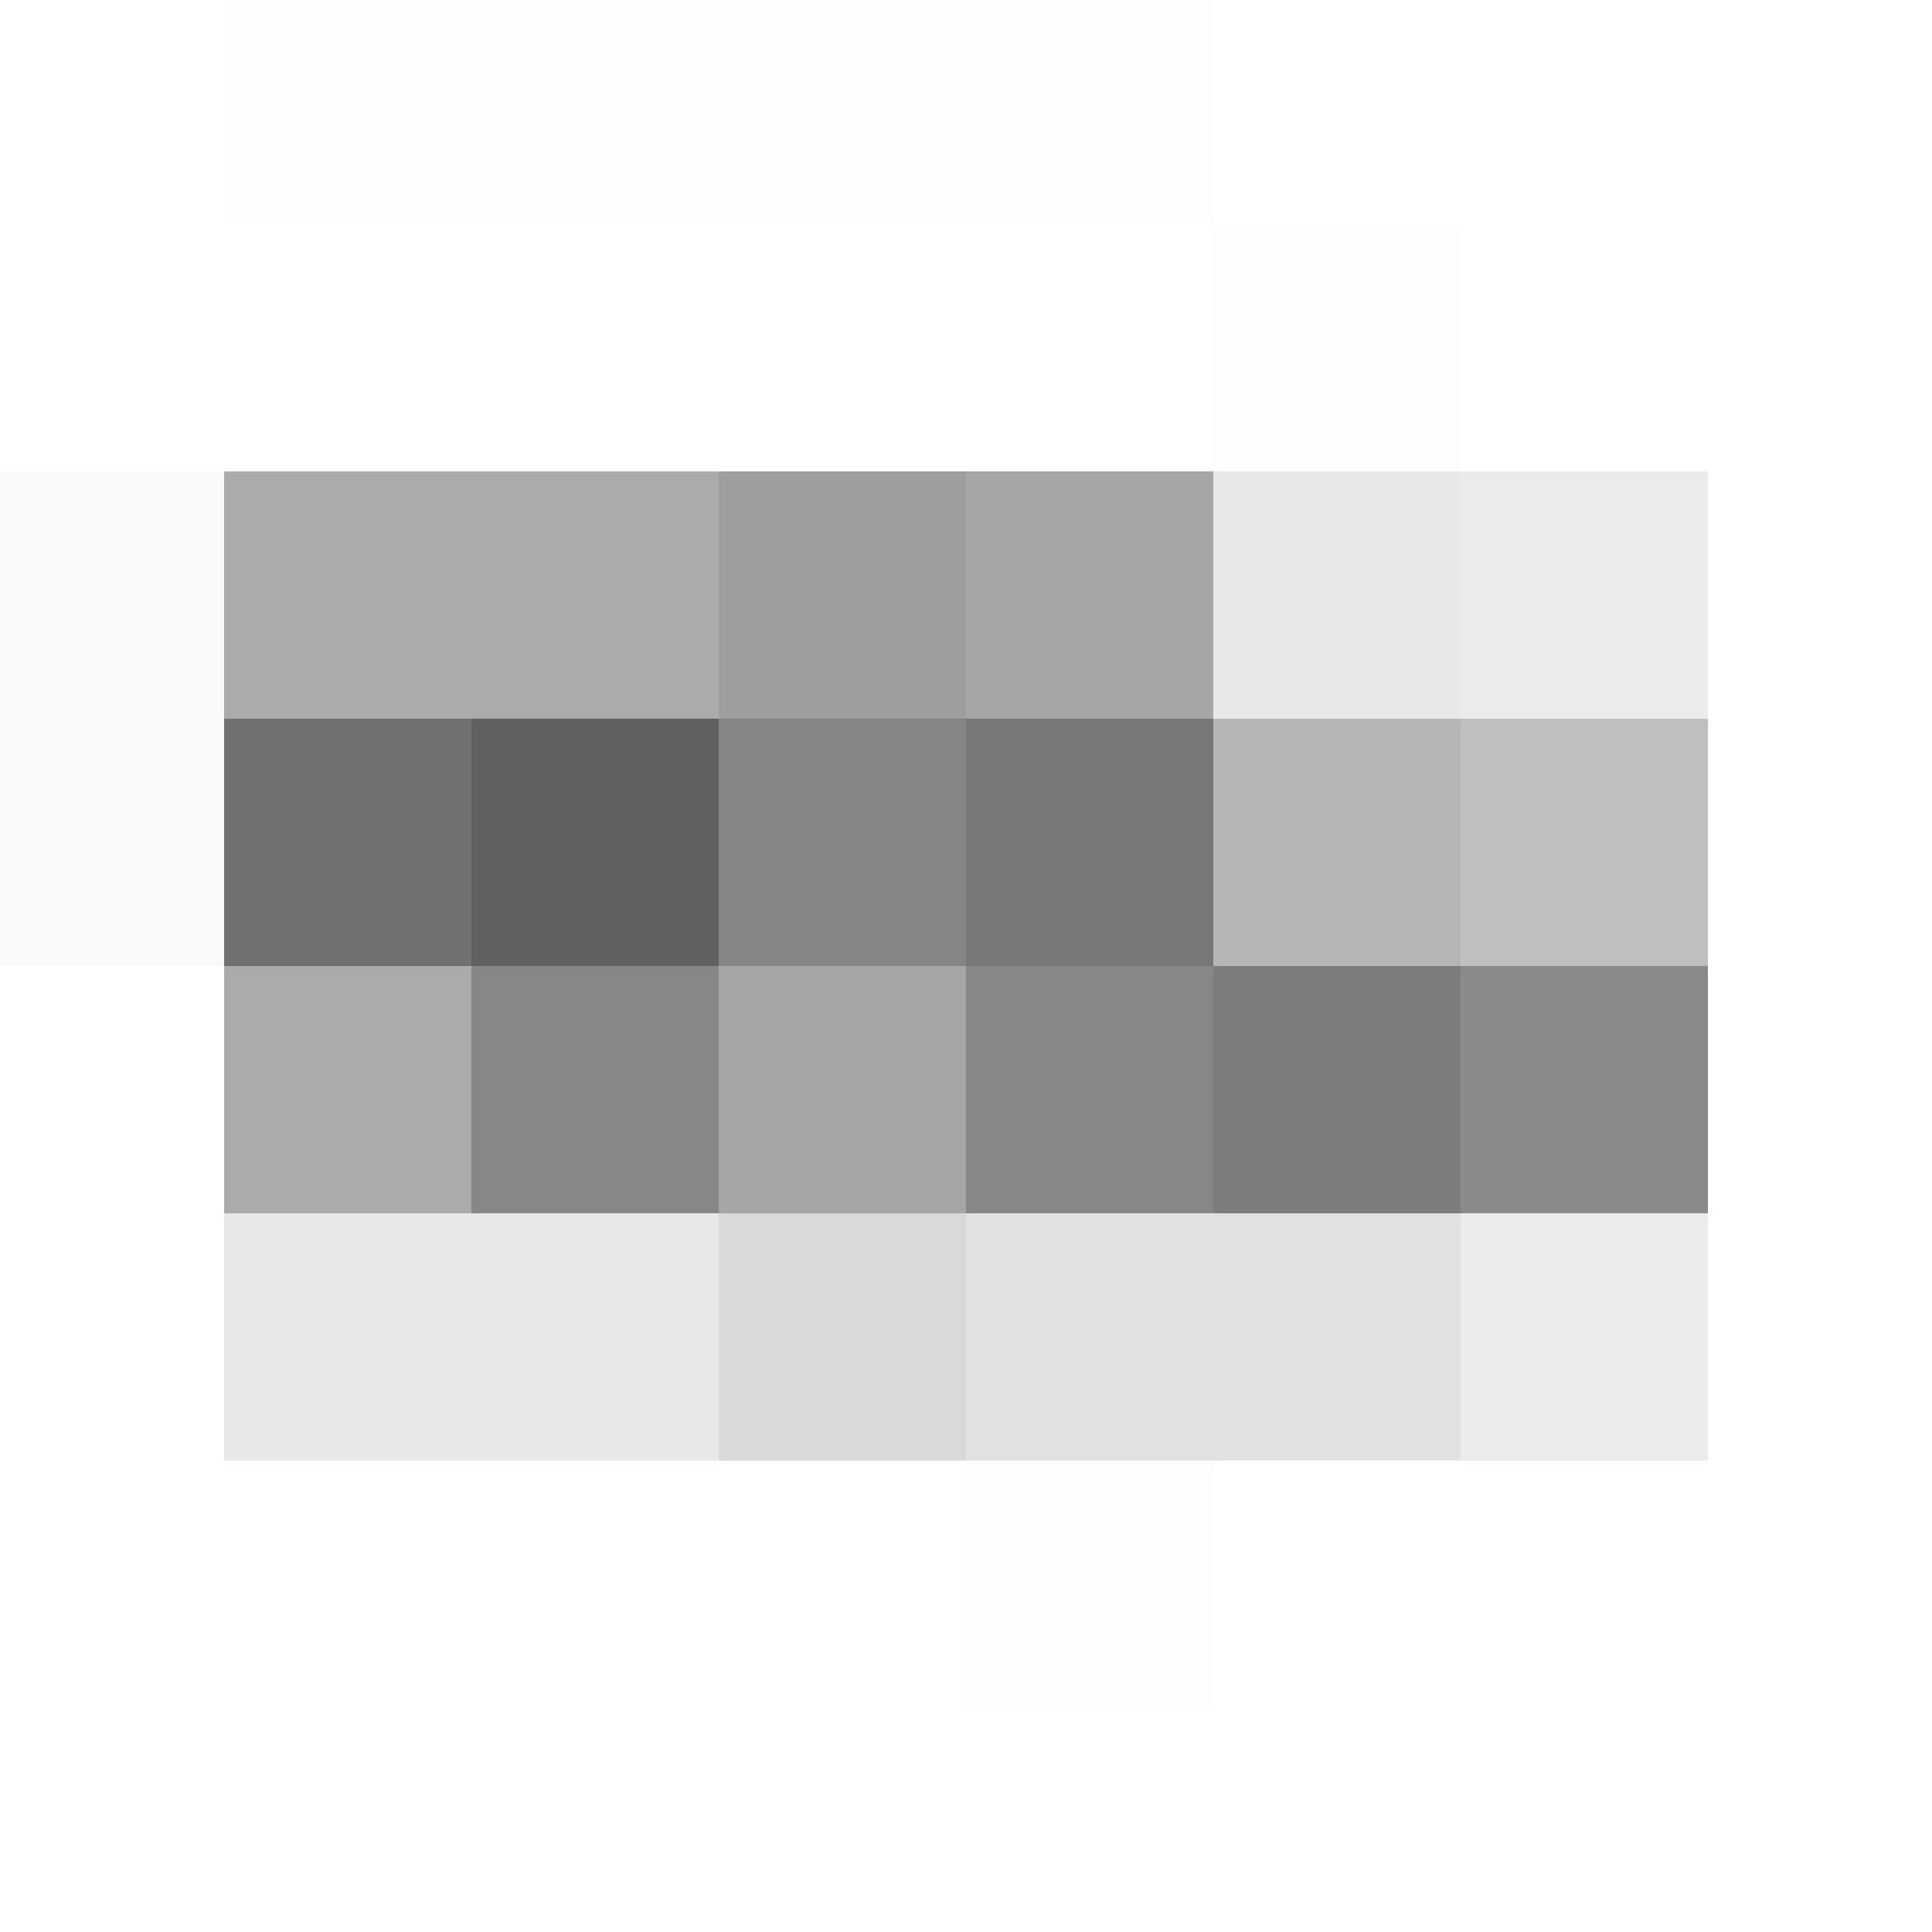
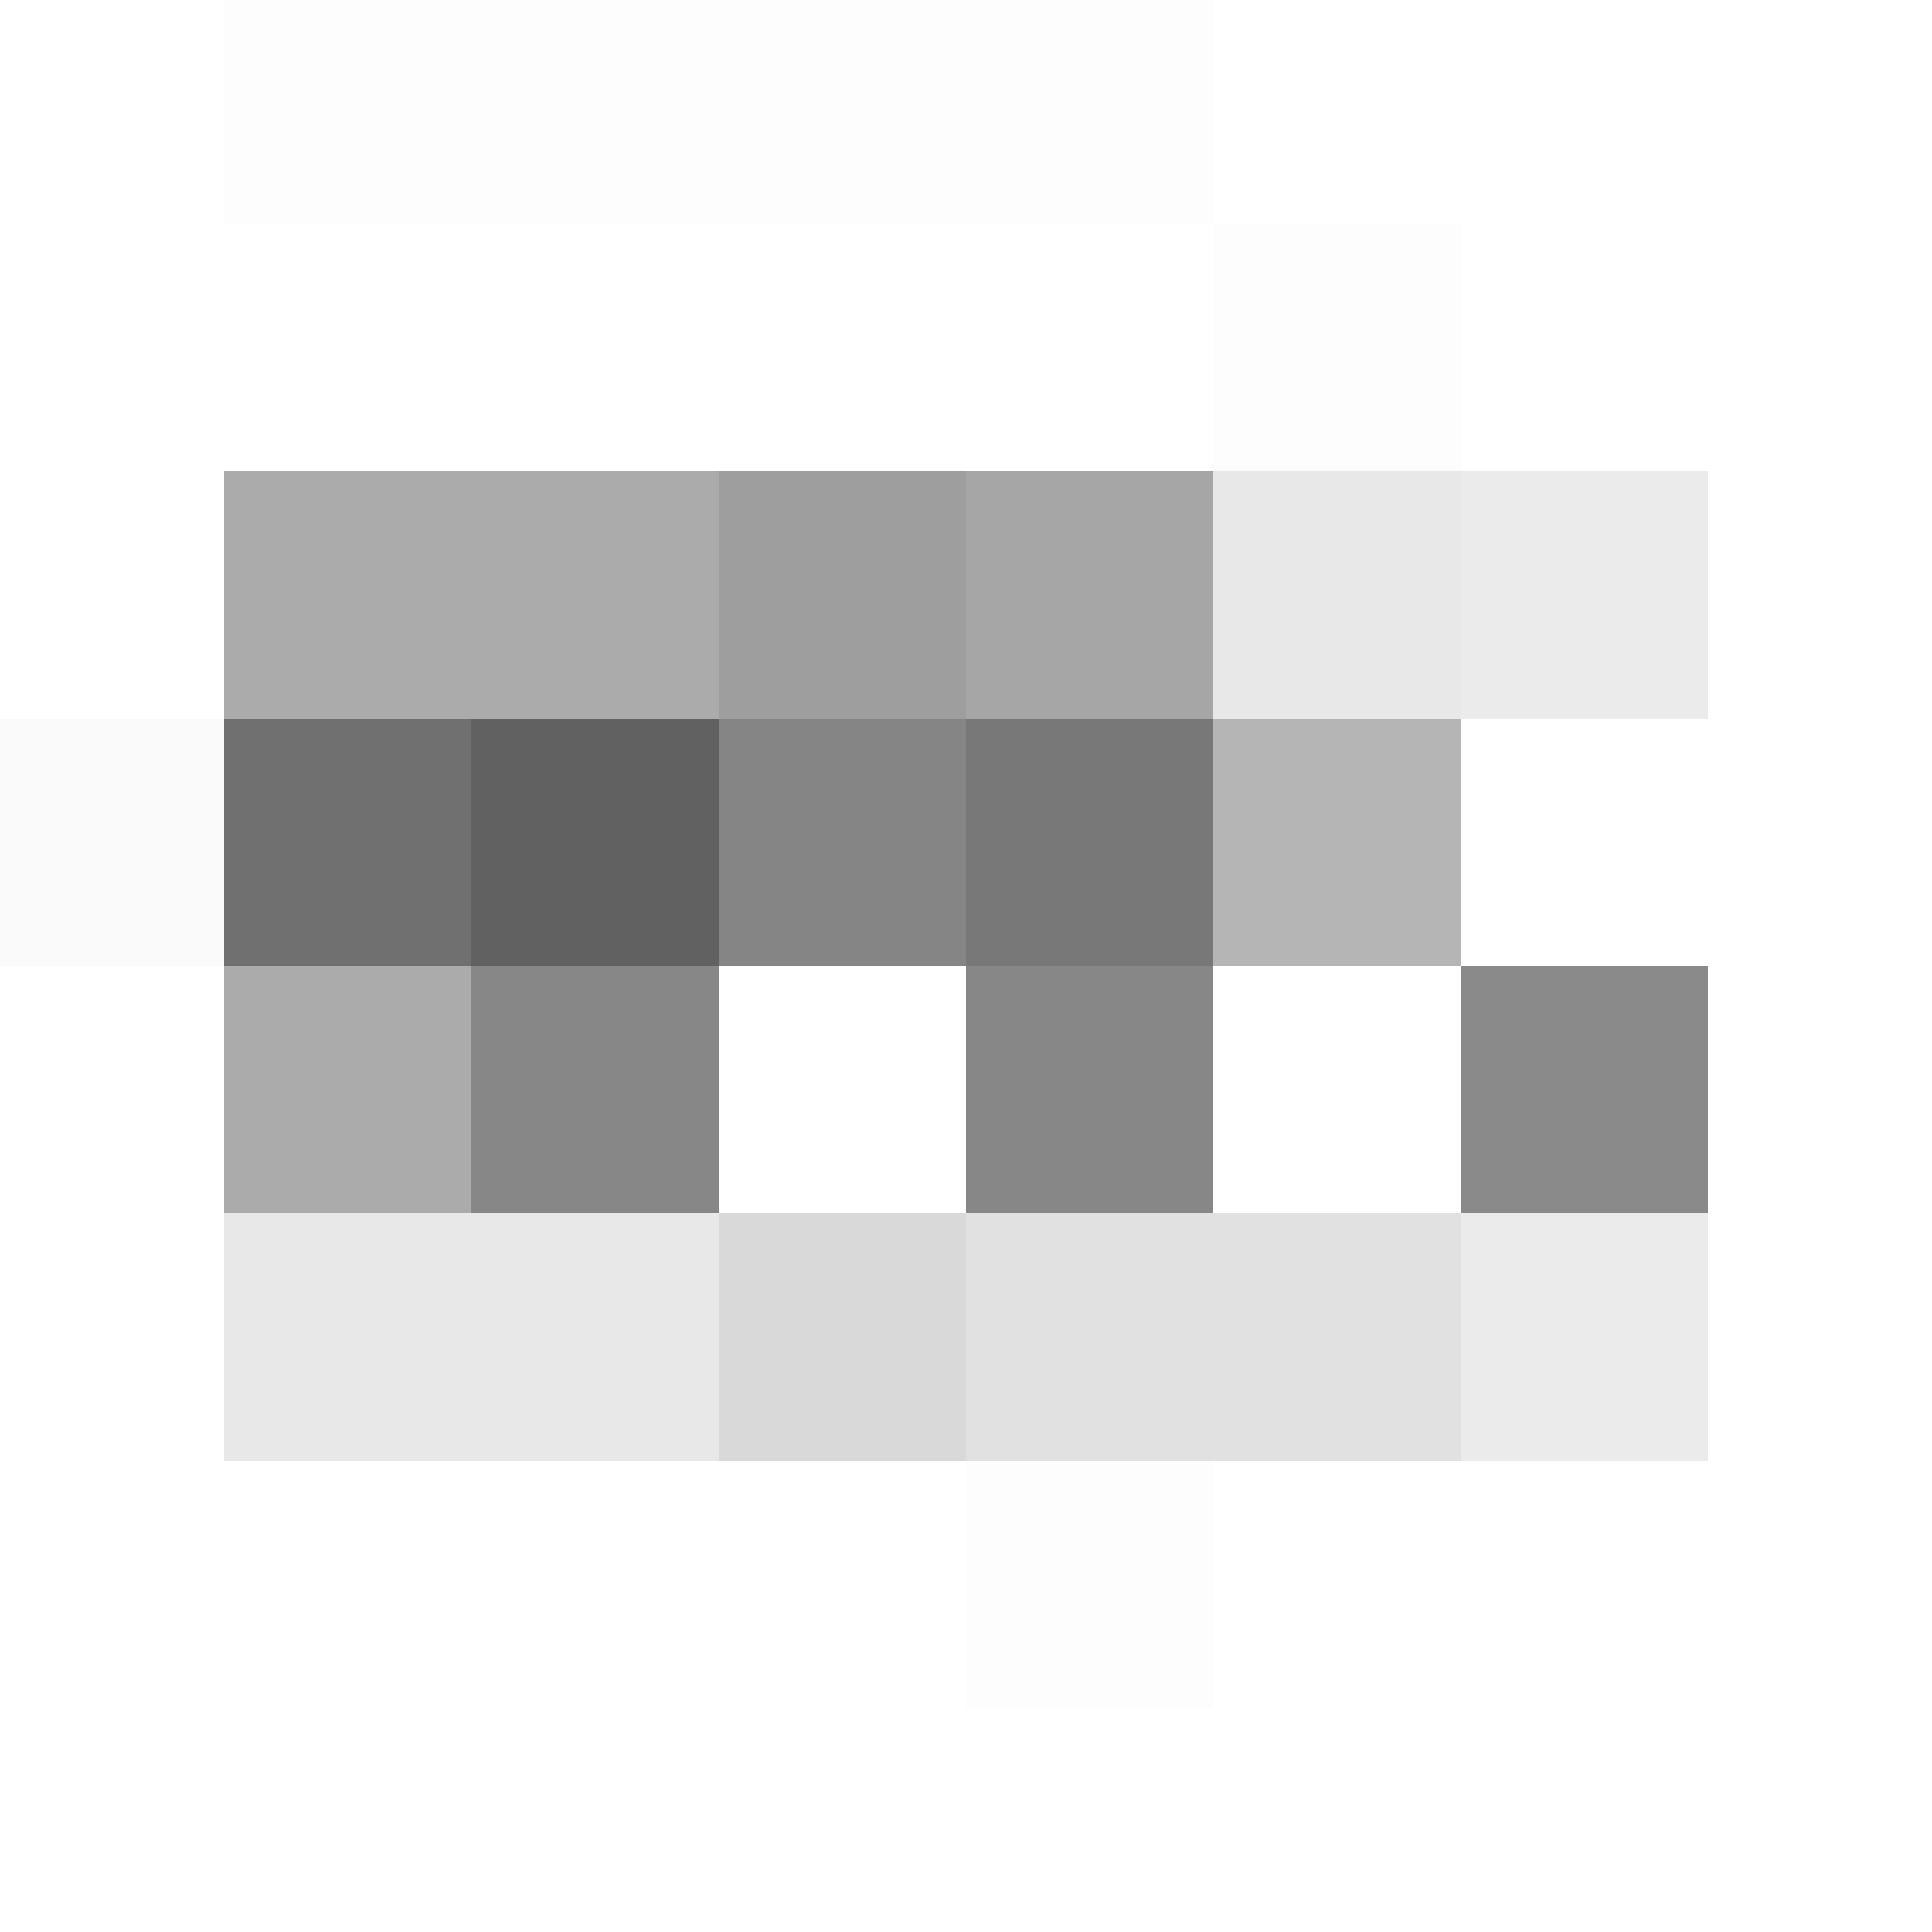
<svg xmlns="http://www.w3.org/2000/svg" width="250" height="250">
  <g filter="blur(12px)">
    <path fill="rgba(0,0,0,0.01)" d="M29-35h32v64H29zm32 0h32v64H61zm32 0h32v64H93zm32 0h32v64h-32zm32 64h32v32h-32z" />
-     <path fill="rgba(0,0,0,0.02)" d="M-35 61h64v32h-64z" />
    <path fill="rgba(0,0,0,0.33)" d="M29 61h32v32H29zm32 0h32v32H61z" />
    <path fill="rgba(0,0,0,0.38)" d="M93 61h32v32H93z" />
    <path fill="rgba(0,0,0,0.35)" d="M125 61h32v32h-32z" />
    <path fill="rgba(0,0,0,0.09)" d="M157 61h32v32h-32z" />
    <path fill="rgba(0,0,0,0.08)" d="M189 61h32v32h-32z" />
    <path fill="rgba(0,0,0,0.02)" d="M-35 93h64v32h-64z" />
    <path fill="rgba(0,0,0,0.56)" d="M29 93h32v32H29z" />
    <path fill="rgba(0,0,0,0.62)" d="M61 93h32v32H61z" />
    <path fill="rgba(0,0,0,0.48)" d="M93 93h32v32H93z" />
    <path fill="rgba(0,0,0,0.53)" d="M125 93h32v32h-32z" />
    <path fill="rgba(0,0,0,0.29)" d="M157 93h32v32h-32z" />
-     <path fill="rgba(0,0,0,0.25)" d="M189 93h32v32h-32z" />
    <path fill="rgba(0,0,0,0.33)" d="M29 125h32v32H29z" />
    <path fill="rgba(0,0,0,0.47)" d="M61 125h32v32H61z" />
-     <path fill="rgba(0,0,0,0.35)" d="M93 125h32v32H93z" />
    <path fill="rgba(0,0,0,0.47)" d="M125 125h32v32h-32z" />
-     <path fill="rgba(0,0,0,0.51)" d="M157 125h32v32h-32z" />
    <path fill="rgba(0,0,0,0.46)" d="M189 125h32v32h-32z" />
    <path fill="rgba(0,0,0,0.09)" d="M29 157h32v32H29zm32 0h32v32H61z" />
    <path fill="rgba(0,0,0,0.15)" d="M93 157h32v32H93z" />
    <path fill="rgba(0,0,0,0.12)" d="M125 157h32v32h-32zm32 0h32v32h-32z" />
    <path fill="rgba(0,0,0,0.08)" d="M189 157h32v32h-32z" />
    <path fill="rgba(0,0,0,0.01)" d="M125 189h32v32h-32z" />
  </g>
</svg>